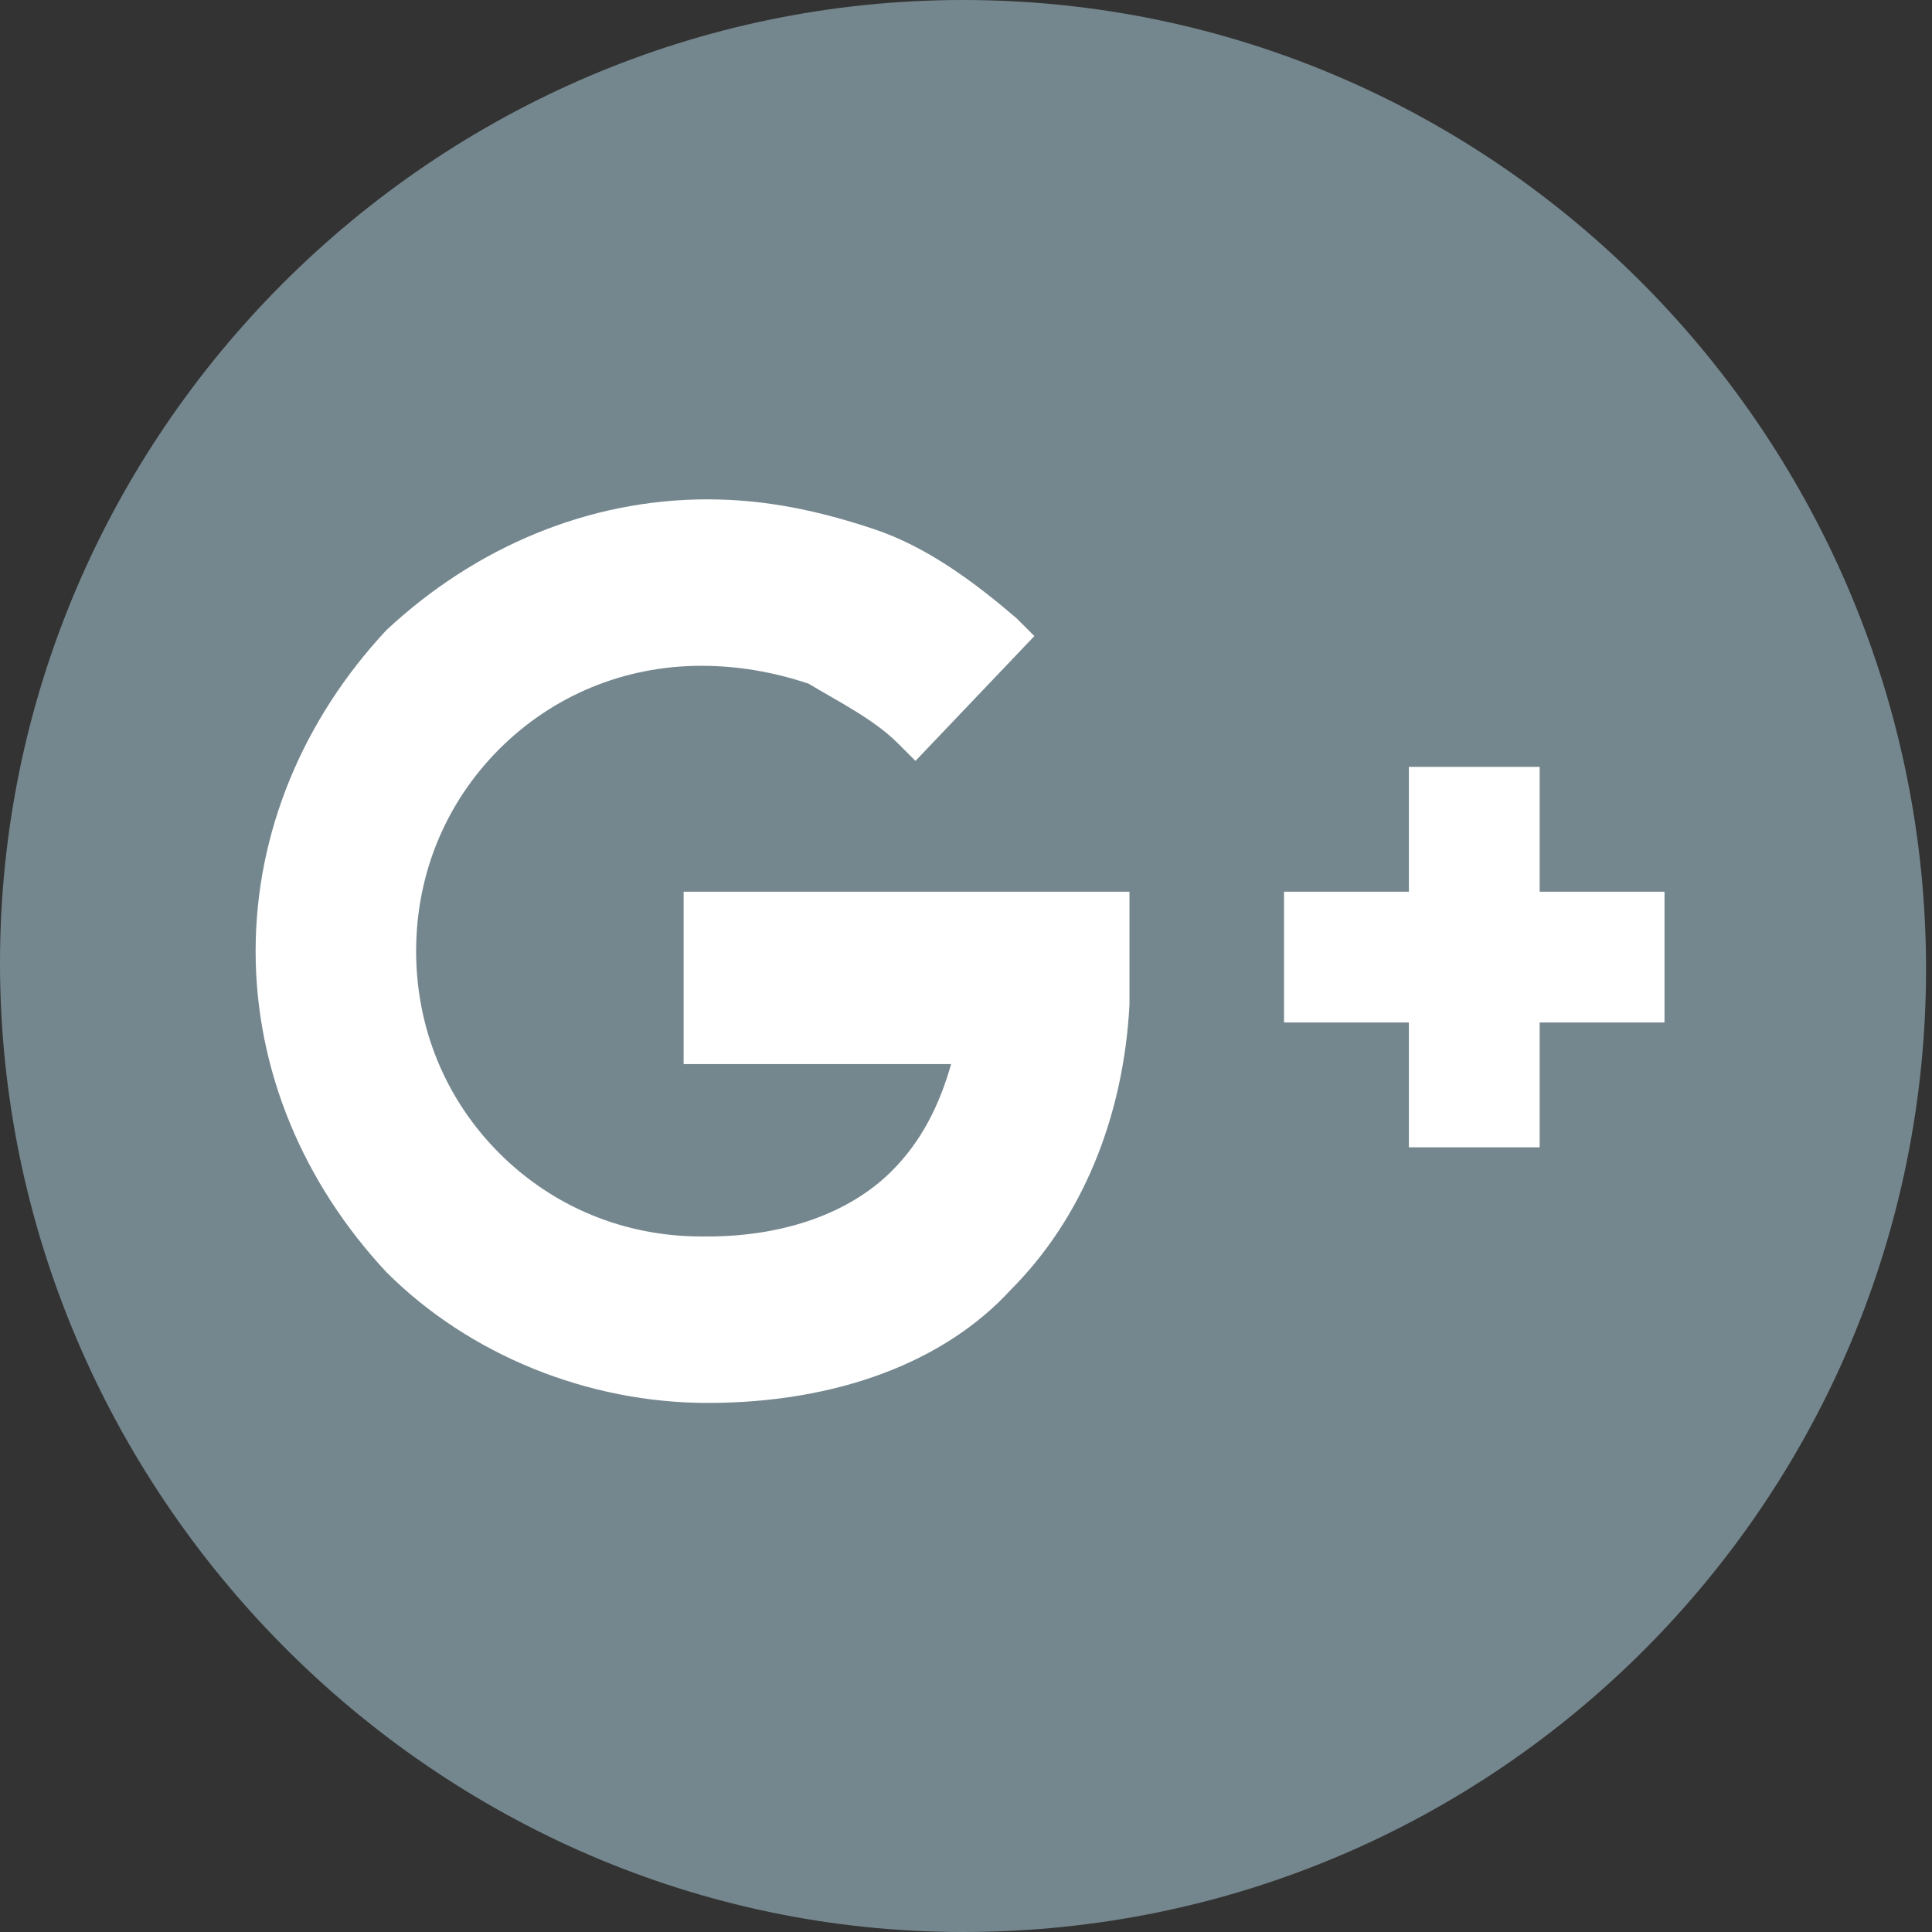
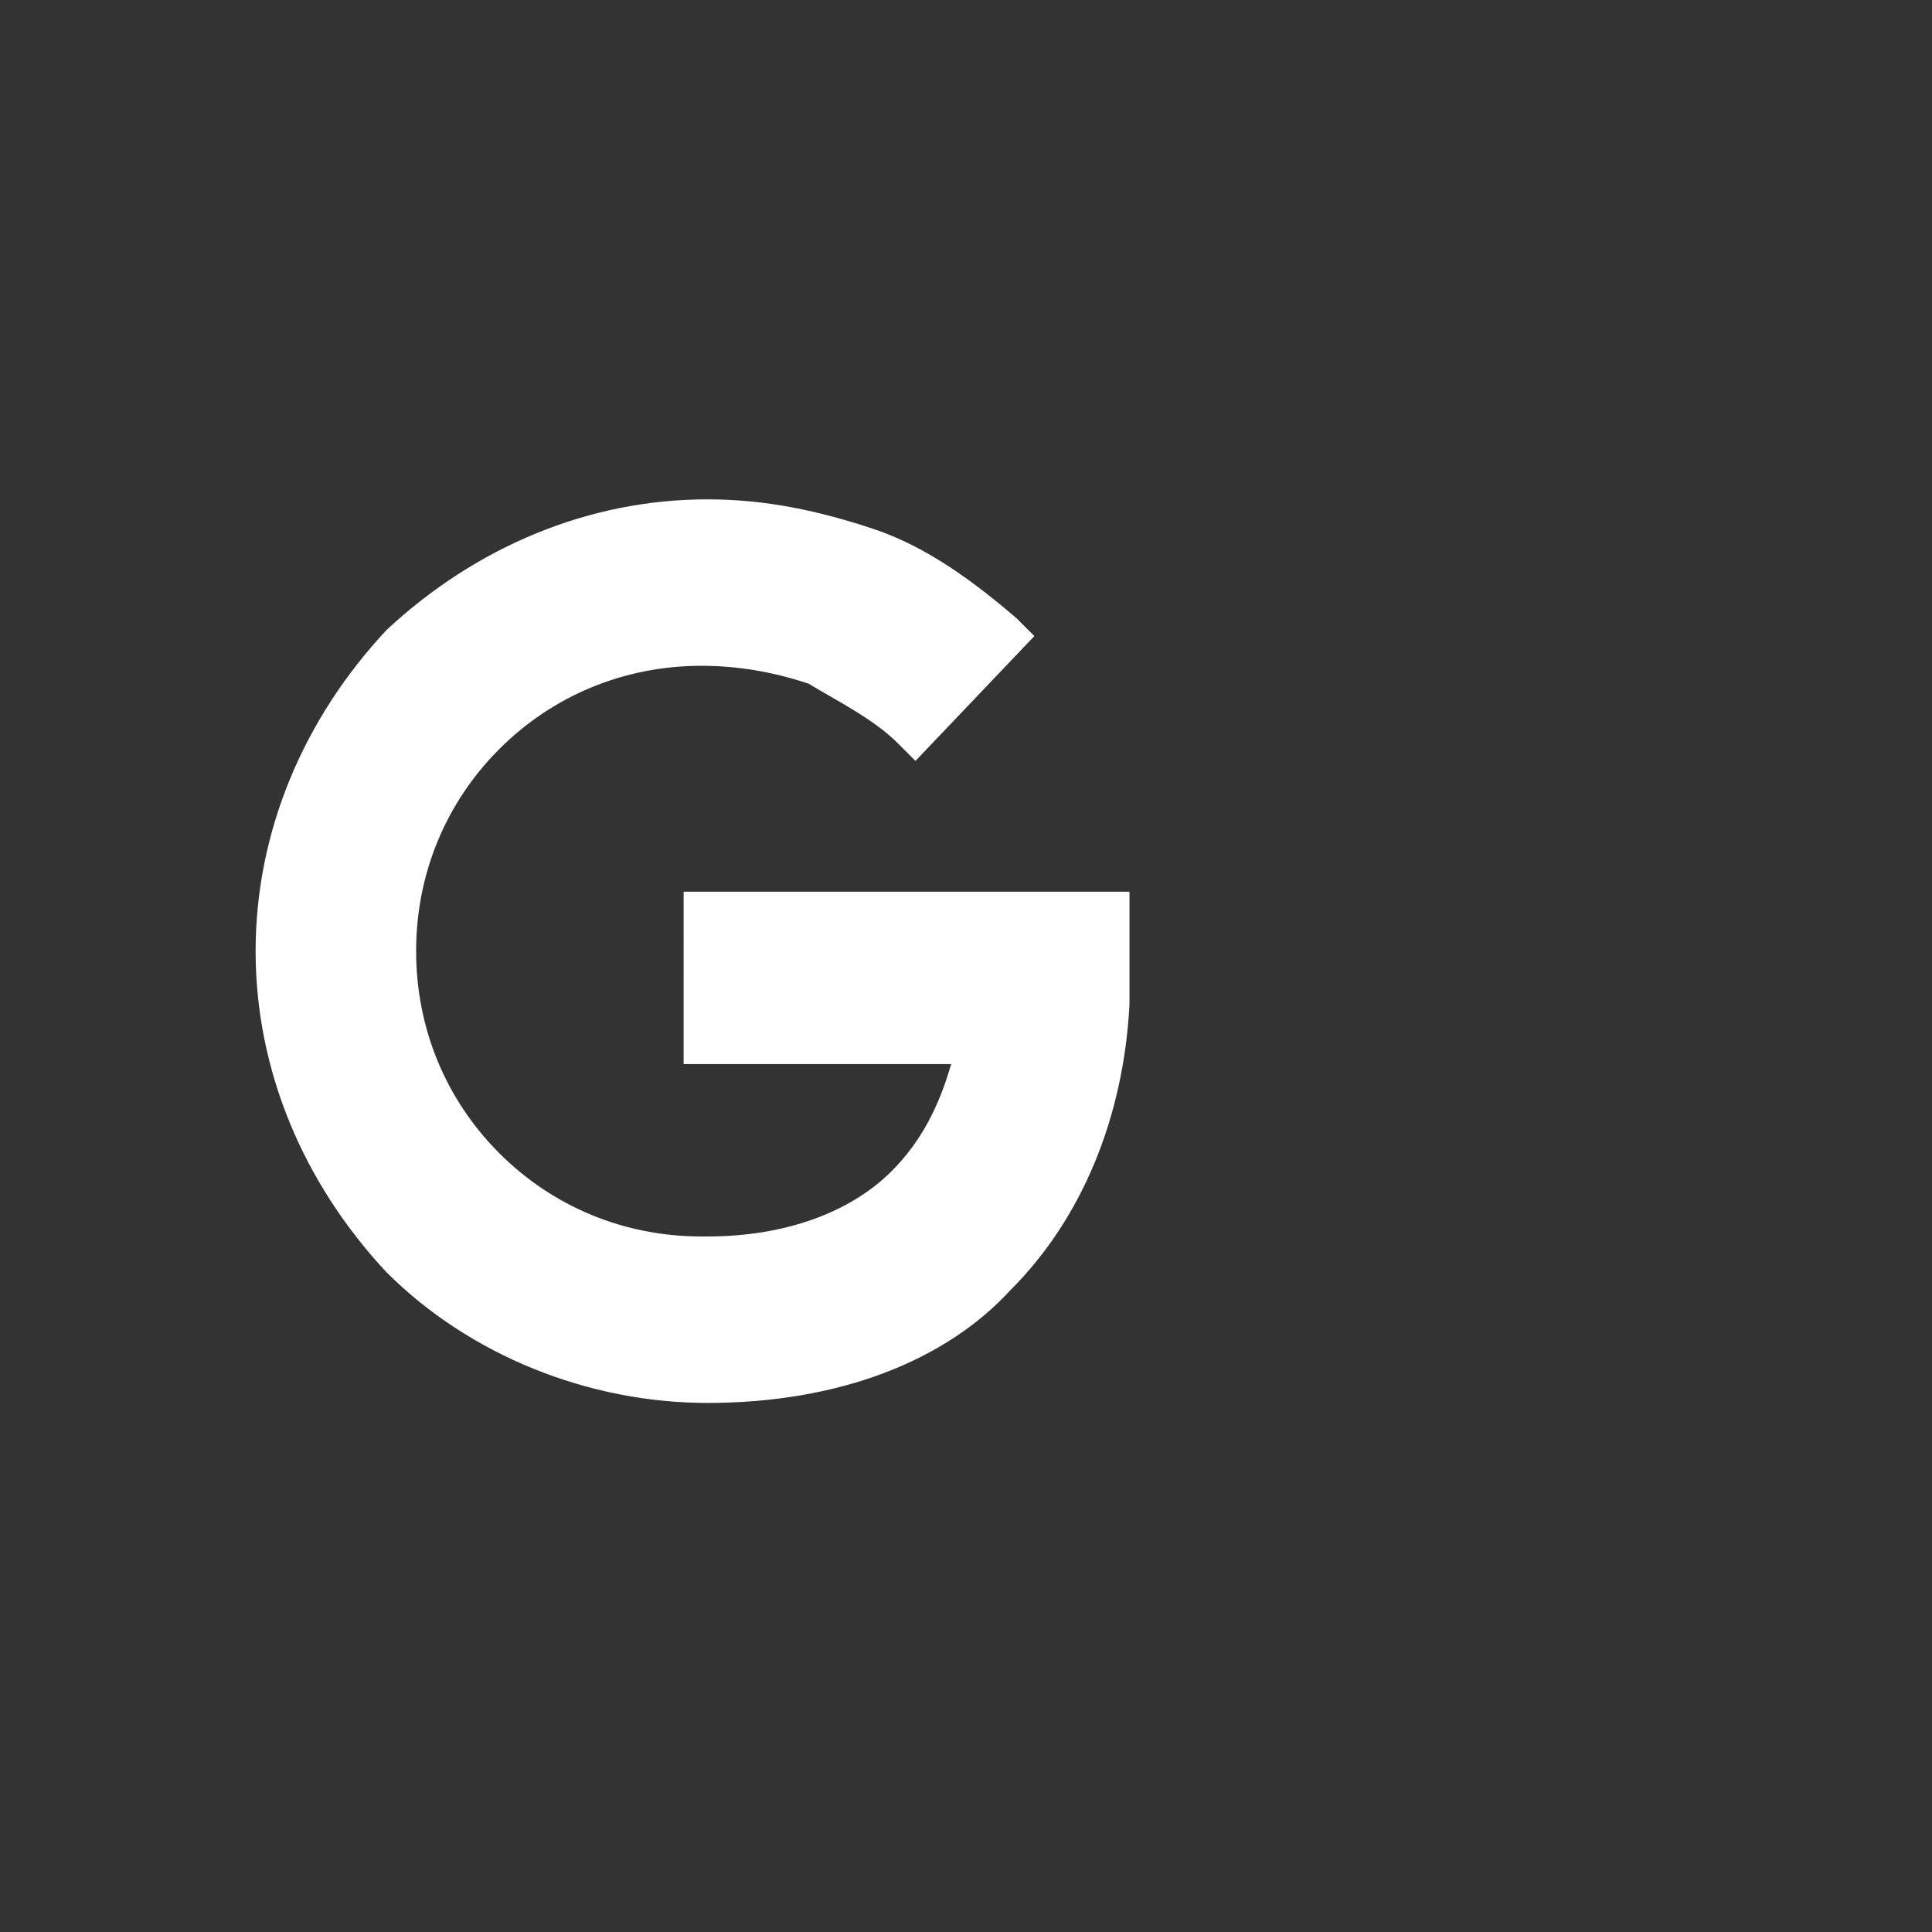
<svg xmlns="http://www.w3.org/2000/svg" version="1.1" id="Ebene_1" x="0px" y="0px" viewBox="0 0 32.5 32.5" style="enable-background:new 0 0 32.5 32.5;" xml:space="preserve">
  <rect x="0" y="0" width="32.5" height="32.5" fill="#333333" stroke="none" />
  <style type="text/css">
	.st0{fill:#75878E;}
	.st1{fill:#FFFFFF;}
</style>
-   <path class="st0" d="M16.2,32.5c9,0,16.2-7.3,16.2-16.2S25.2,0,16.2,0C7.3,0,0,7.3,0,16.2S7.3,32.5,16.2,32.5" />
-   <rect x="23.7" y="12.9" class="st1" width="2.2" height="6.4" />
-   <rect x="21.6" y="15" class="st1" width="6.4" height="2.2" />
  <path class="st1" d="M11.9,23.6c-2,0-4-0.8-5.4-2.2C5.1,19.9,4.3,18,4.3,16c0-2,0.8-3.9,2.2-5.4C8,9.2,9.9,8.4,11.9,8.4  c1,0,1.9,0.2,2.8,0.5s1.7,0.9,2.4,1.5l0.3,0.3l-2,2.1l-0.3-0.3c-0.4-0.4-1-0.7-1.5-1c-0.6-0.2-1.2-0.3-1.8-0.3  c-1.3,0-2.5,0.5-3.4,1.4c-0.9,0.9-1.4,2.1-1.4,3.4c0,1.3,0.5,2.5,1.4,3.4c0.9,0.9,2.1,1.4,3.4,1.4l0.1,0h0l0,0  c1.3,0,2.4-0.4,3.1-1.1c0.5-0.5,0.8-1.1,1-1.8h-4.5V15h7.5l0,1.9c-0.1,1.9-0.8,3.6-2,4.8C15.9,22.9,14.1,23.6,11.9,23.6L11.9,23.6  L11.9,23.6L11.9,23.6L11.9,23.6L11.9,23.6z" />
</svg>